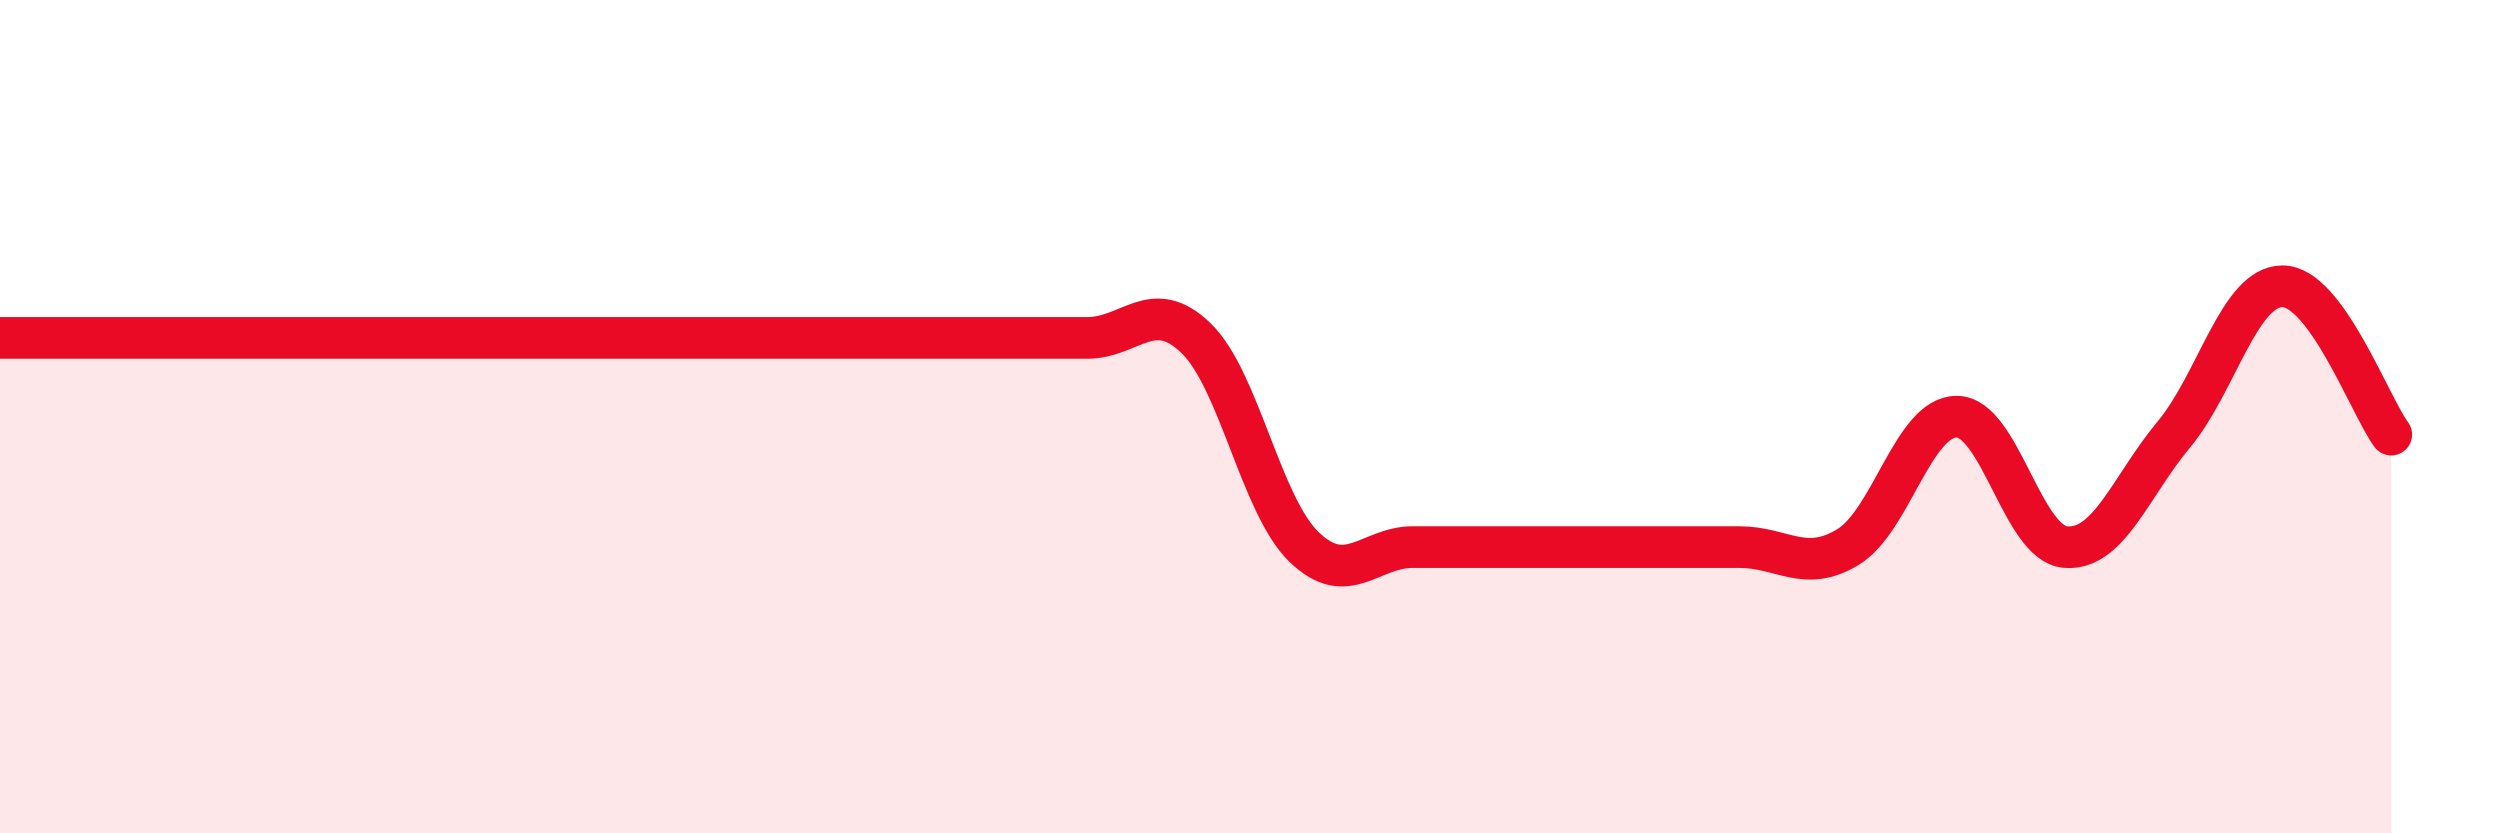
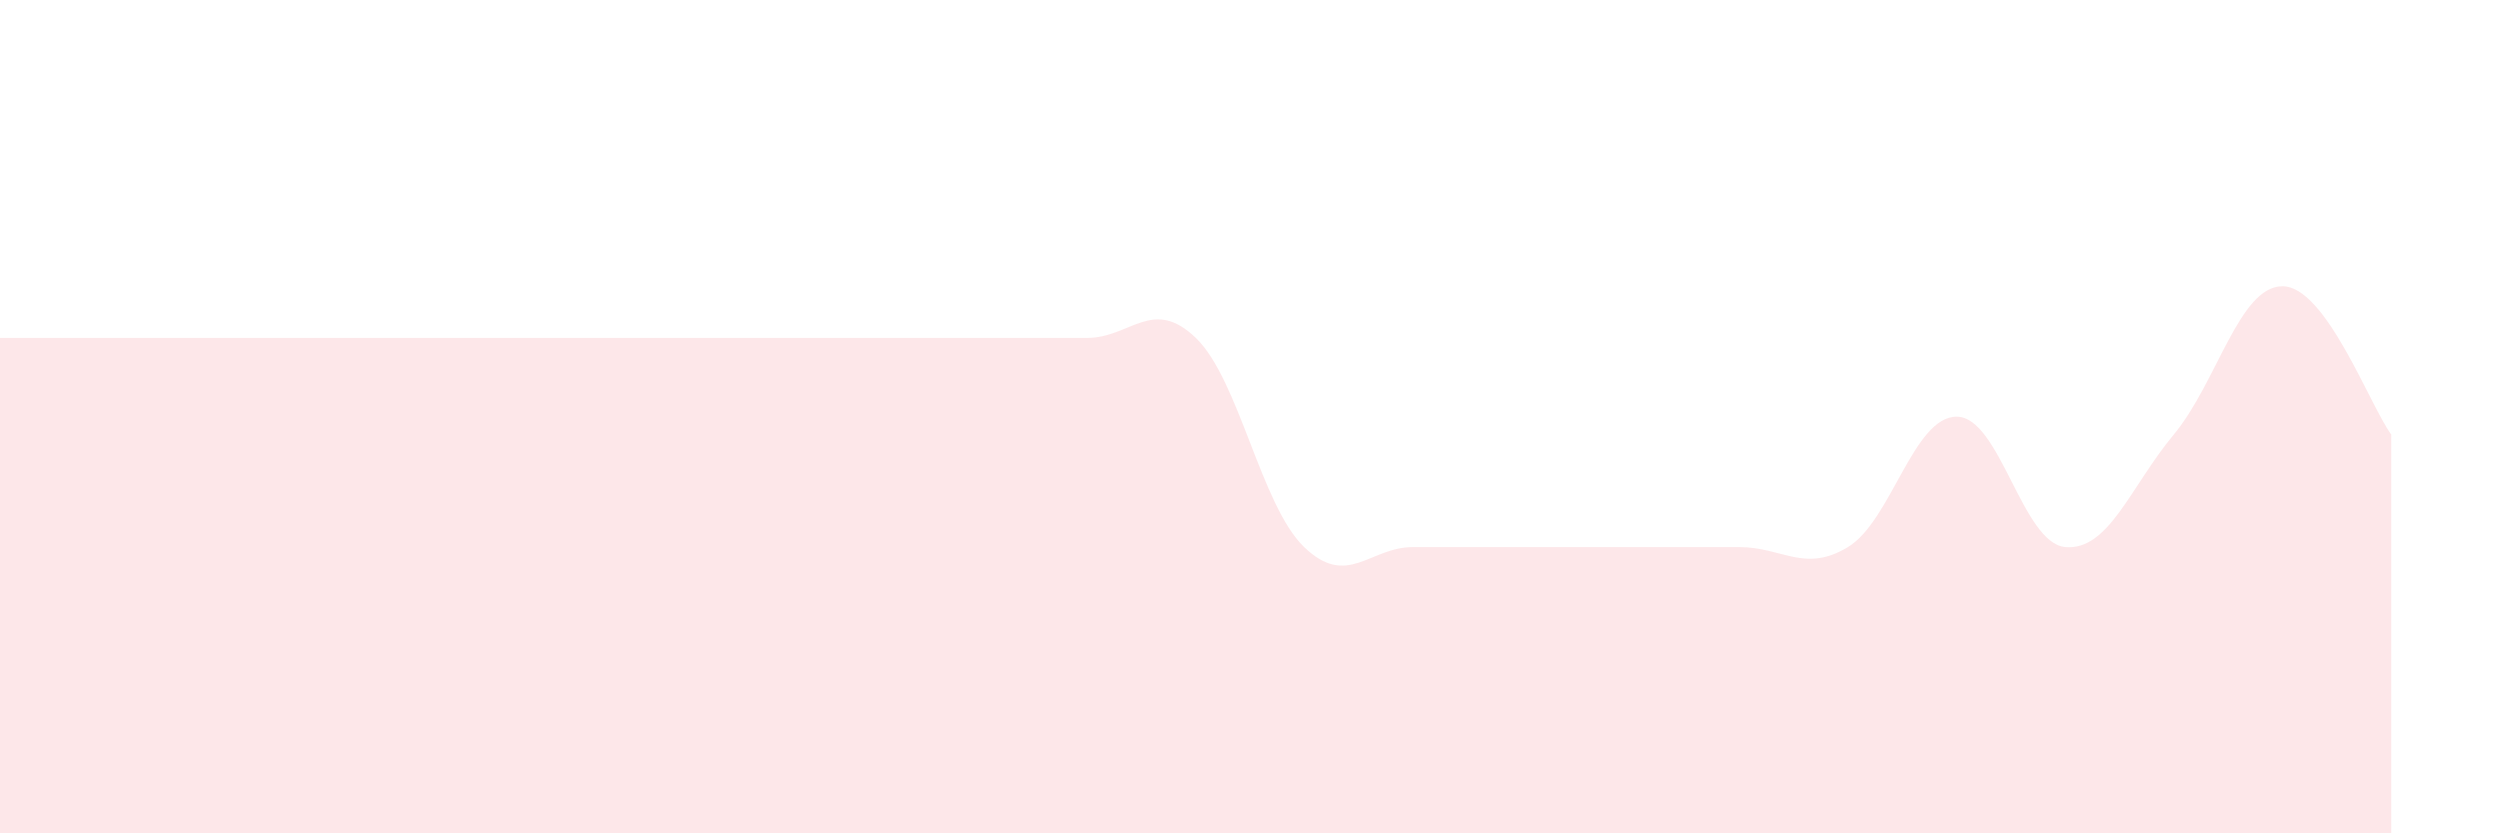
<svg xmlns="http://www.w3.org/2000/svg" width="60" height="20" viewBox="0 0 60 20">
  <path d="M 0,8.11 C 0.52,8.11 1.57,8.11 2.61,8.11 C 3.65,8.11 4.18,8.11 5.22,8.11 C 6.26,8.11 6.79,8.11 7.83,8.11 C 8.87,8.11 9.39,8.11 10.43,8.11 C 11.47,8.11 12,8.11 13.04,8.11 C 14.08,8.11 14.61,8.11 15.65,8.11 C 16.69,8.11 17.22,8.11 18.26,8.11 C 19.3,8.11 19.83,8.11 20.87,8.11 C 21.91,8.11 22.44,8.11 23.48,8.11 C 24.52,8.11 25.05,8.11 26.09,8.11 C 27.13,8.11 27.66,7.11 28.7,8.11 C 29.74,9.11 30.26,12.13 31.3,13.13 C 32.34,14.13 32.87,13.13 33.91,13.13 C 34.95,13.13 35.48,13.13 36.52,13.13 C 37.56,13.13 38.09,13.13 39.13,13.13 C 40.17,13.13 40.7,13.13 41.74,13.13 C 42.78,13.13 43.31,13.76 44.35,13.13 C 45.39,12.5 45.92,10 46.96,10 C 48,10 48.53,13.04 49.57,13.13 C 50.61,13.22 51.13,11.68 52.17,10.43 C 53.21,9.18 53.74,6.87 54.78,6.87 C 55.82,6.87 56.87,9.72 57.39,10.43L57.39 20L0 20Z" fill="#EB0A25" opacity="0.1" stroke-linecap="round" stroke-linejoin="round" />
-   <path d="M 0,8.11 C 0.52,8.11 1.57,8.11 2.61,8.11 C 3.65,8.11 4.18,8.11 5.22,8.11 C 6.26,8.11 6.79,8.11 7.83,8.11 C 8.87,8.11 9.39,8.11 10.43,8.11 C 11.47,8.11 12,8.11 13.04,8.11 C 14.08,8.11 14.61,8.11 15.65,8.11 C 16.69,8.11 17.22,8.11 18.26,8.11 C 19.3,8.11 19.83,8.11 20.87,8.11 C 21.91,8.11 22.44,8.11 23.48,8.11 C 24.52,8.11 25.05,8.11 26.09,8.11 C 27.13,8.11 27.66,7.11 28.7,8.11 C 29.74,9.11 30.26,12.13 31.3,13.13 C 32.34,14.13 32.87,13.13 33.91,13.13 C 34.95,13.13 35.48,13.13 36.52,13.13 C 37.56,13.13 38.09,13.13 39.13,13.13 C 40.17,13.13 40.7,13.13 41.74,13.13 C 42.78,13.13 43.31,13.76 44.35,13.13 C 45.39,12.5 45.92,10 46.96,10 C 48,10 48.53,13.04 49.57,13.13 C 50.61,13.22 51.13,11.68 52.17,10.43 C 53.21,9.18 53.74,6.87 54.78,6.87 C 55.82,6.87 56.87,9.72 57.39,10.43" stroke="#EB0A25" stroke-width="1" fill="none" stroke-linecap="round" stroke-linejoin="round" />
</svg>